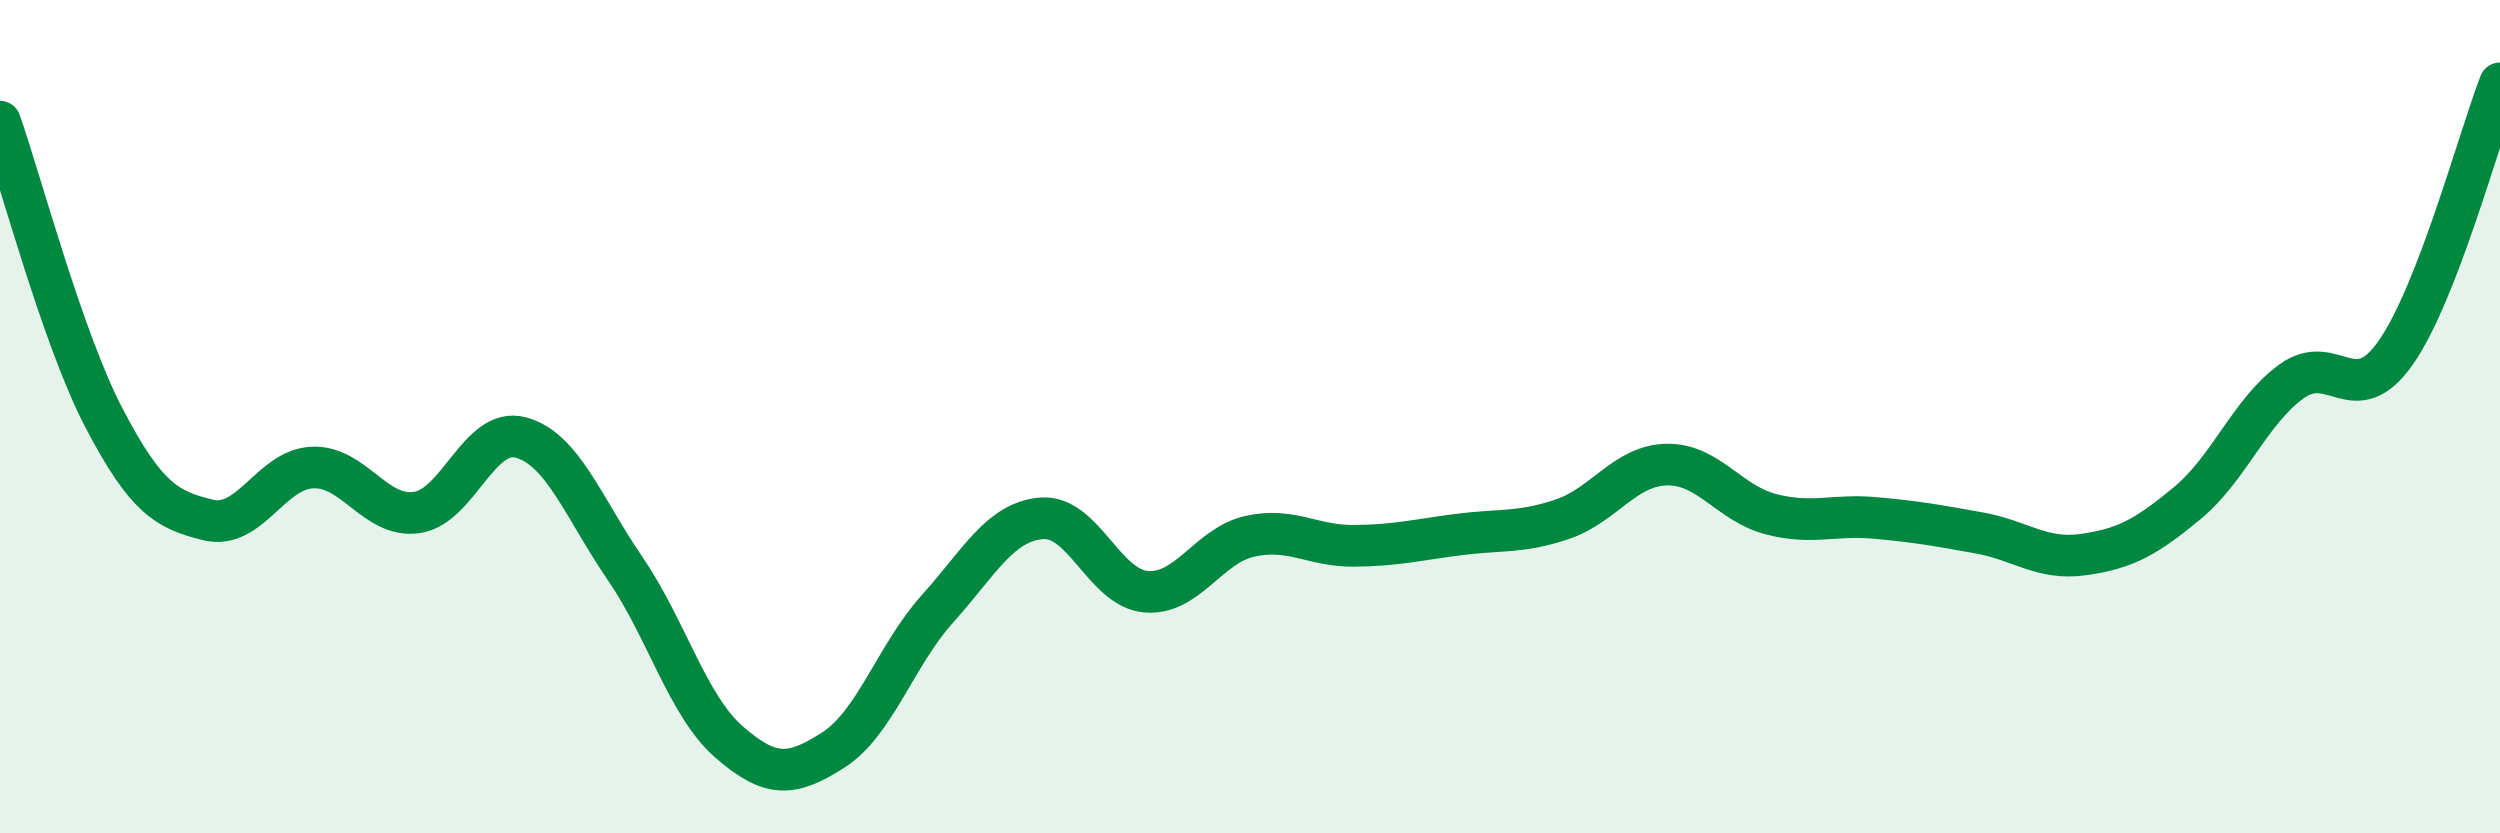
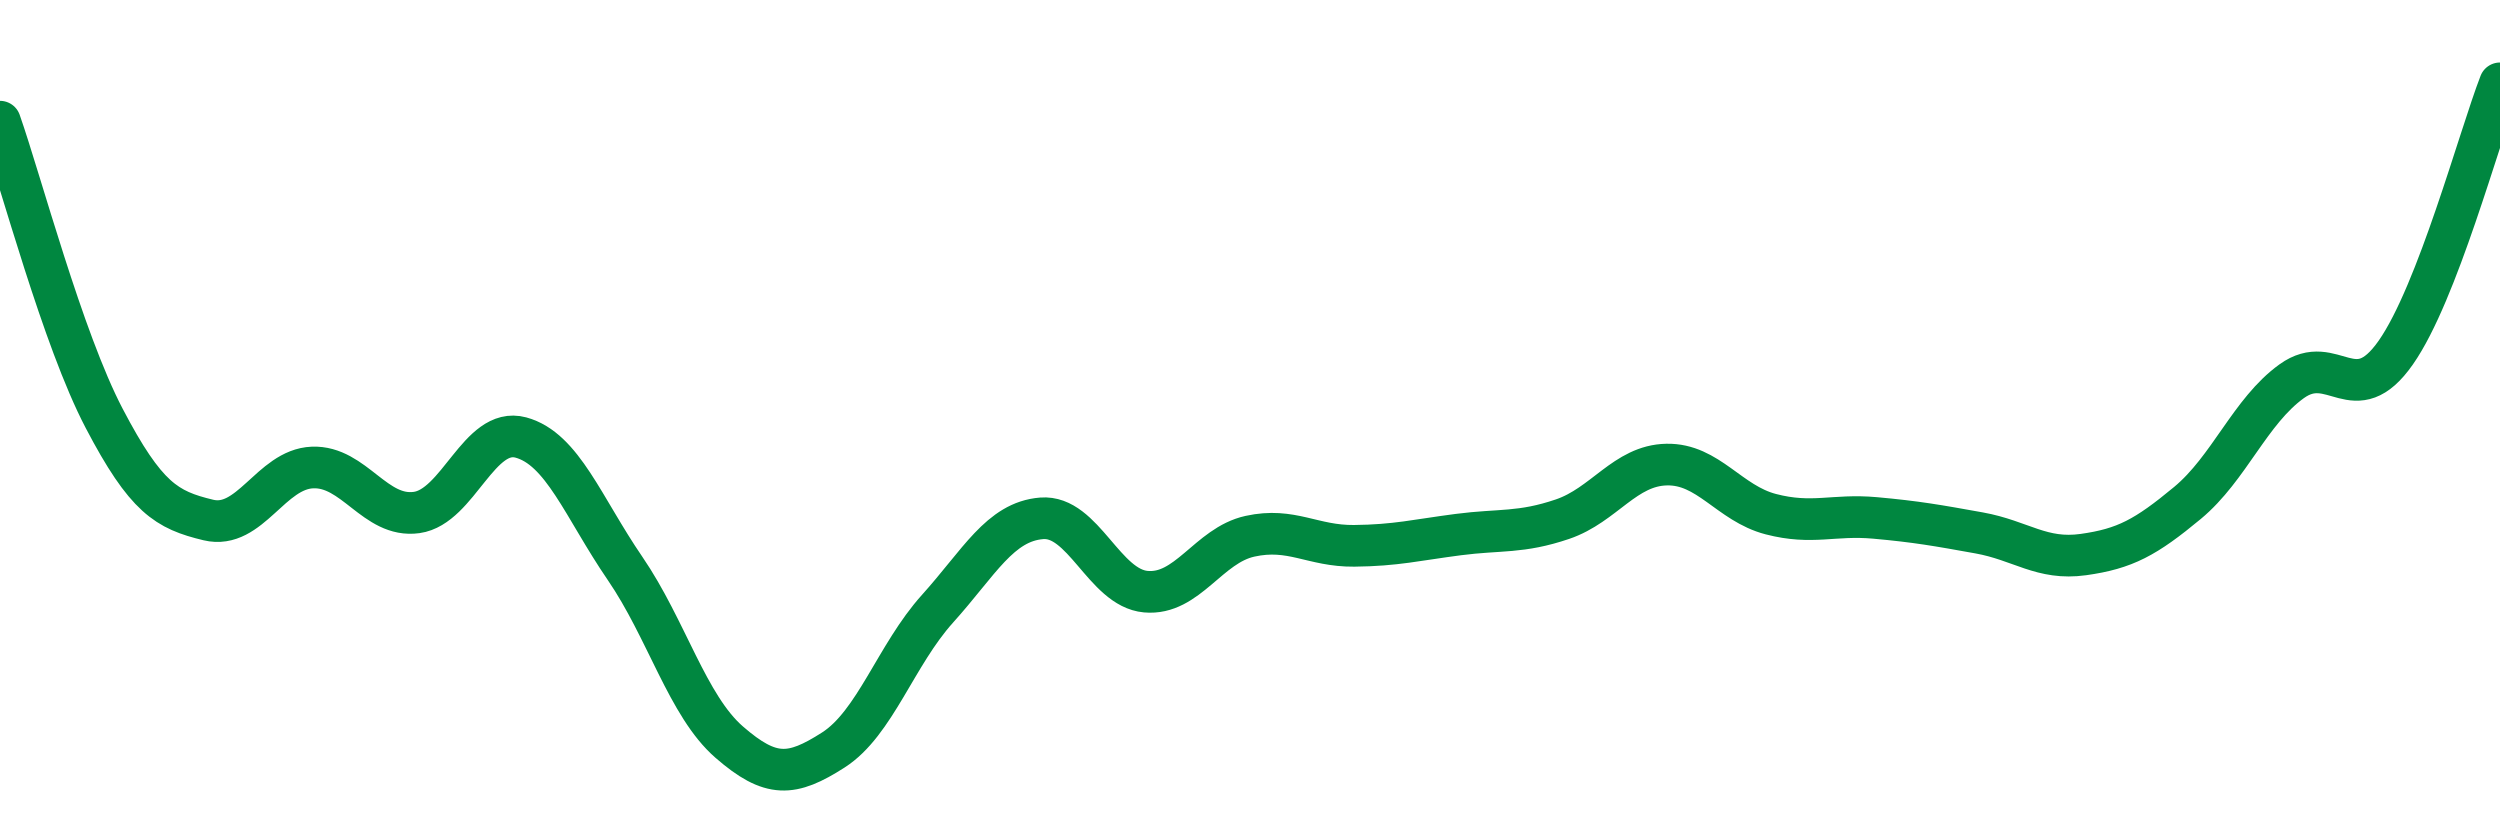
<svg xmlns="http://www.w3.org/2000/svg" width="60" height="20" viewBox="0 0 60 20">
-   <path d="M 0,2.92 C 0.5,4.34 1.5,8.13 2.5,10.04 C 3.5,11.95 4,12.24 5,12.48 C 6,12.72 6.5,11.26 7.5,11.22 C 8.5,11.18 9,12.44 10,12.3 C 11,12.16 11.5,10.23 12.5,10.5 C 13.5,10.77 14,12.18 15,13.64 C 16,15.1 16.5,16.94 17.5,17.81 C 18.5,18.68 19,18.64 20,18 C 21,17.36 21.5,15.72 22.5,14.61 C 23.5,13.5 24,12.52 25,12.44 C 26,12.36 26.5,14.11 27.5,14.2 C 28.5,14.29 29,13.09 30,12.87 C 31,12.65 31.5,13.11 32.5,13.1 C 33.5,13.09 34,12.96 35,12.83 C 36,12.7 36.5,12.8 37.5,12.46 C 38.5,12.12 39,11.17 40,11.15 C 41,11.13 41.5,12.08 42.5,12.34 C 43.5,12.6 44,12.34 45,12.43 C 46,12.52 46.5,12.61 47.5,12.79 C 48.5,12.97 49,13.45 50,13.31 C 51,13.17 51.5,12.9 52.5,12.07 C 53.5,11.24 54,9.87 55,9.15 C 56,8.43 56.5,9.89 57.5,8.46 C 58.5,7.03 59.5,3.29 60,2L60 20L0 20Z" fill="#008740" opacity="0.1" stroke-linecap="round" stroke-linejoin="round" />
  <path d="M 0,2.92 C 0.5,4.34 1.5,8.13 2.5,10.04 C 3.5,11.95 4,12.24 5,12.48 C 6,12.72 6.5,11.26 7.5,11.22 C 8.5,11.18 9,12.44 10,12.3 C 11,12.16 11.5,10.23 12.5,10.5 C 13.5,10.77 14,12.18 15,13.64 C 16,15.1 16.5,16.94 17.5,17.81 C 18.5,18.68 19,18.64 20,18 C 21,17.36 21.5,15.72 22.5,14.61 C 23.5,13.5 24,12.52 25,12.44 C 26,12.36 26.5,14.11 27.5,14.2 C 28.5,14.29 29,13.09 30,12.87 C 31,12.65 31.5,13.11 32.5,13.1 C 33.5,13.09 34,12.96 35,12.83 C 36,12.7 36.5,12.8 37.5,12.46 C 38.5,12.12 39,11.17 40,11.15 C 41,11.13 41.5,12.08 42.5,12.34 C 43.5,12.6 44,12.34 45,12.43 C 46,12.52 46.5,12.61 47.5,12.79 C 48.5,12.97 49,13.45 50,13.31 C 51,13.17 51.5,12.9 52.5,12.07 C 53.5,11.24 54,9.87 55,9.15 C 56,8.43 56.5,9.89 57.5,8.46 C 58.5,7.03 59.5,3.29 60,2" stroke="#008740" stroke-width="1" fill="none" stroke-linecap="round" stroke-linejoin="round" />
</svg>